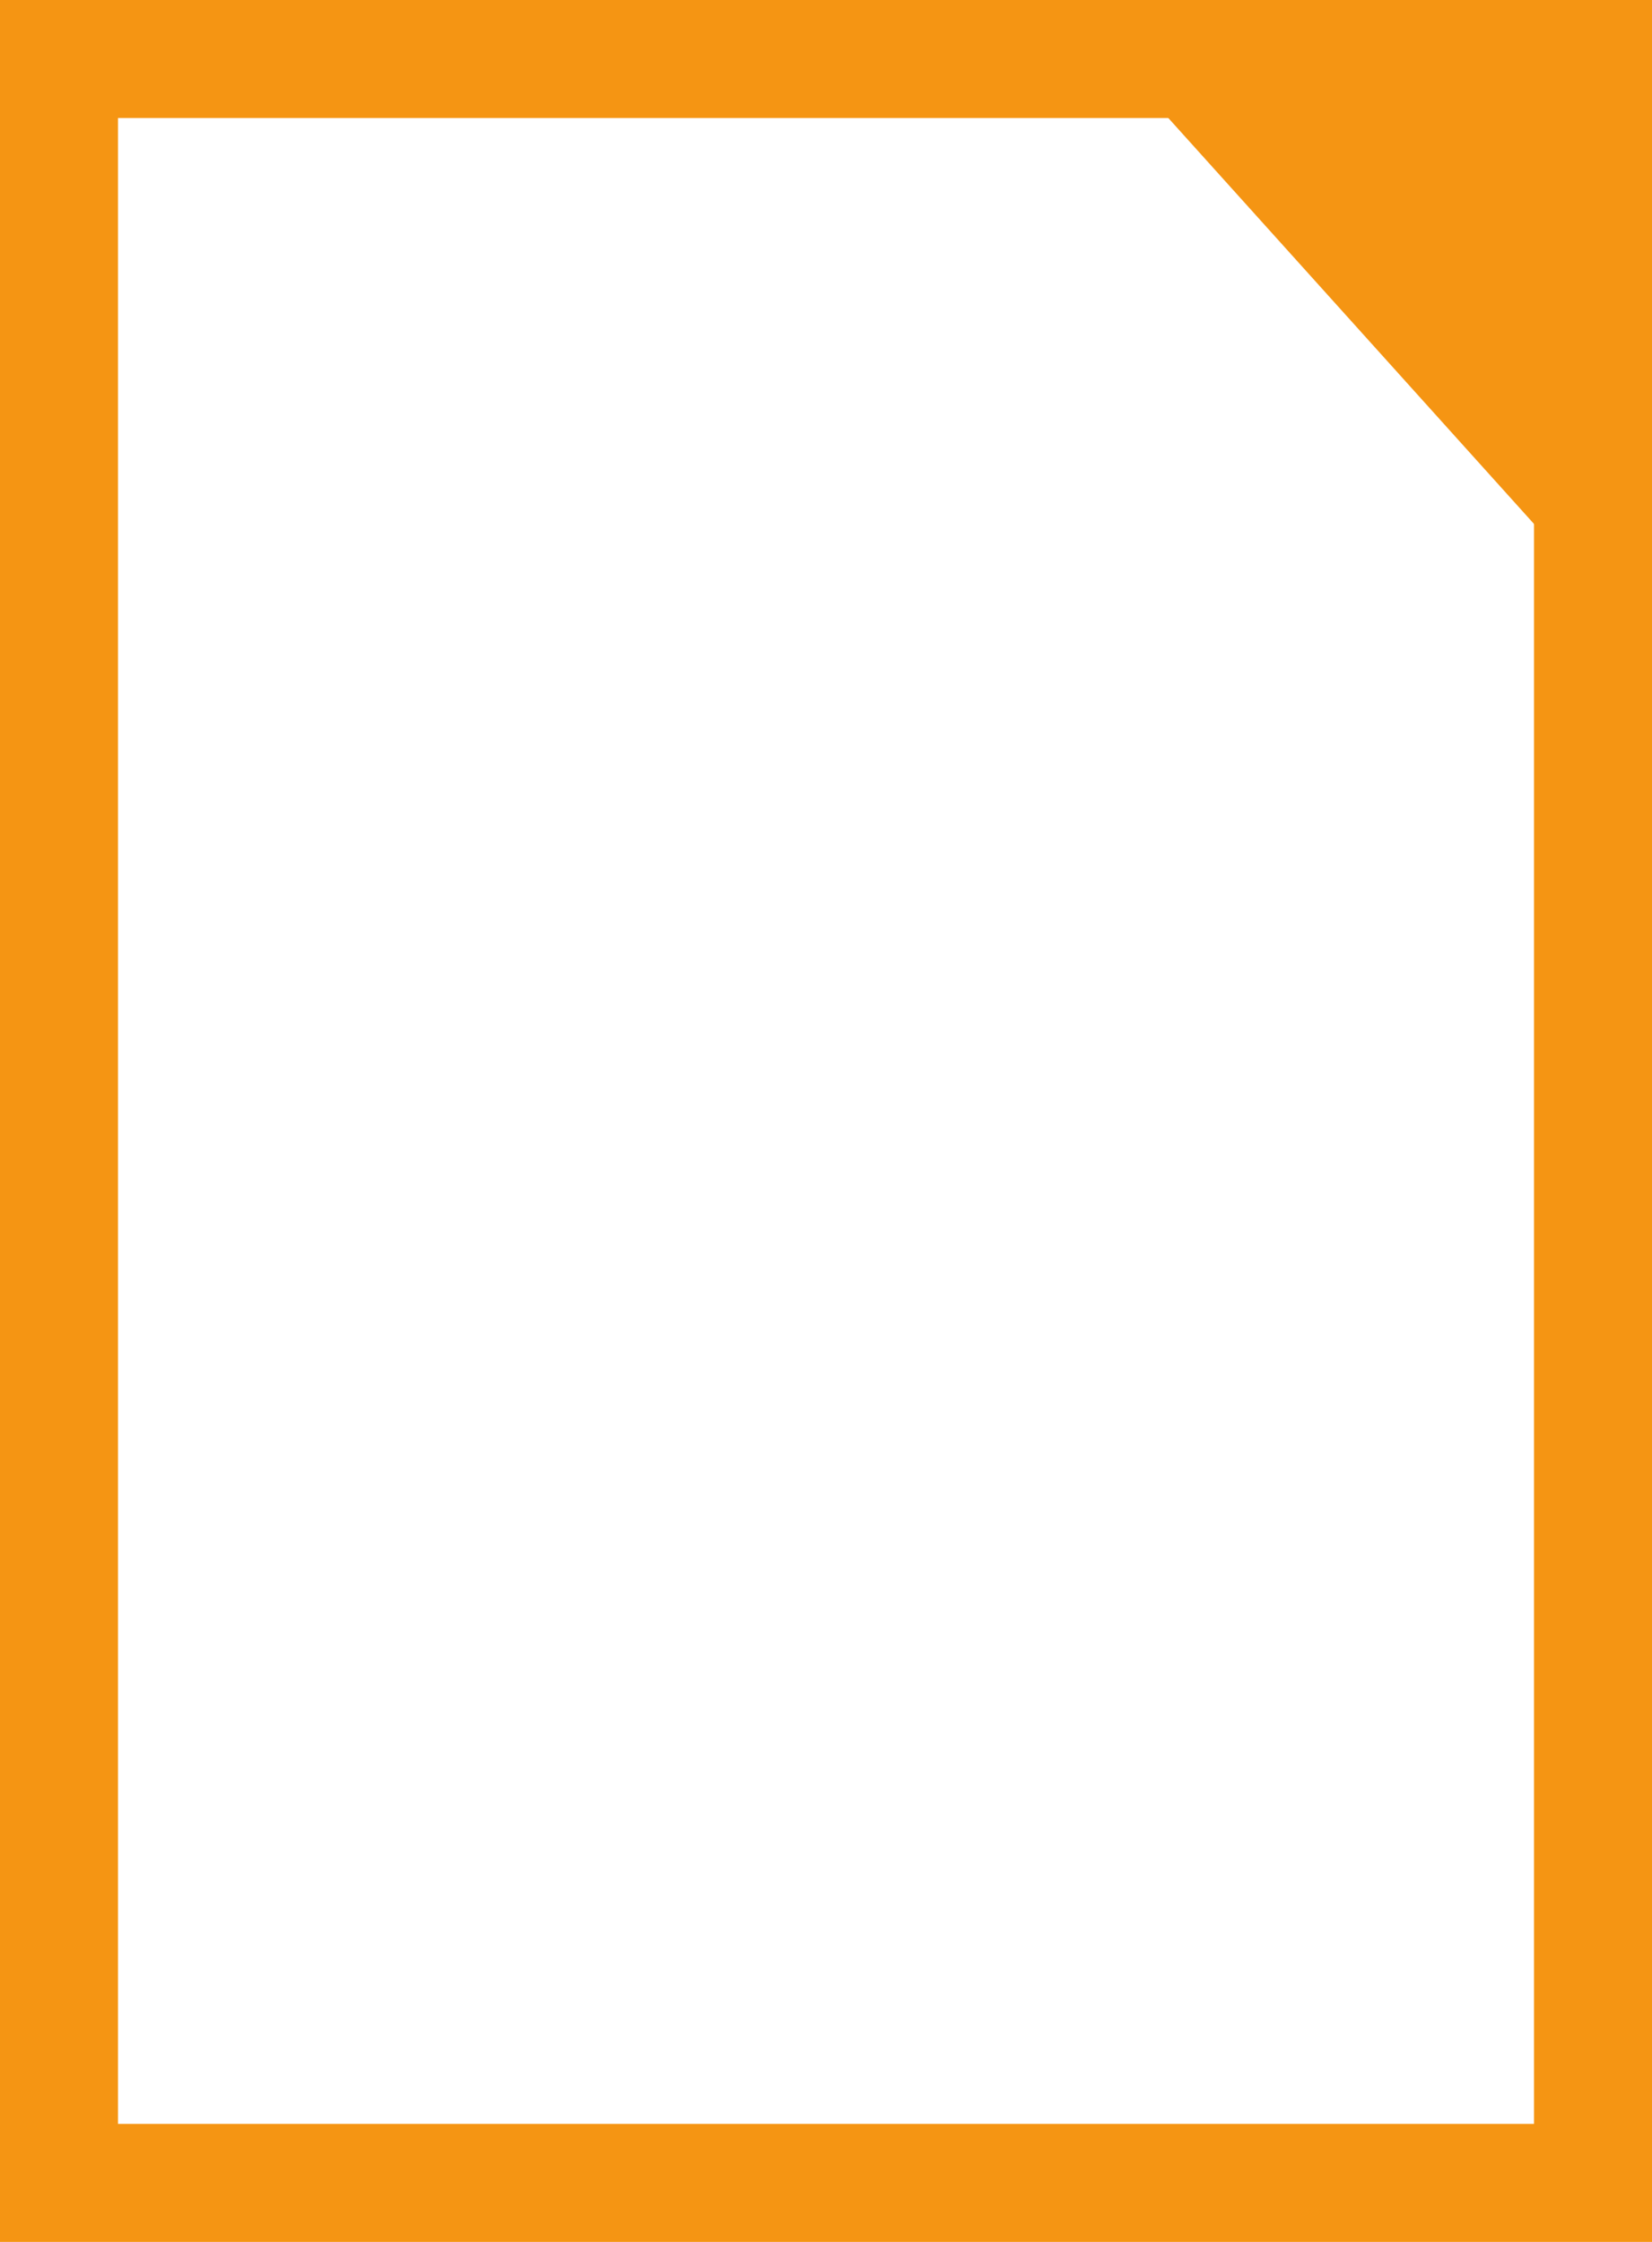
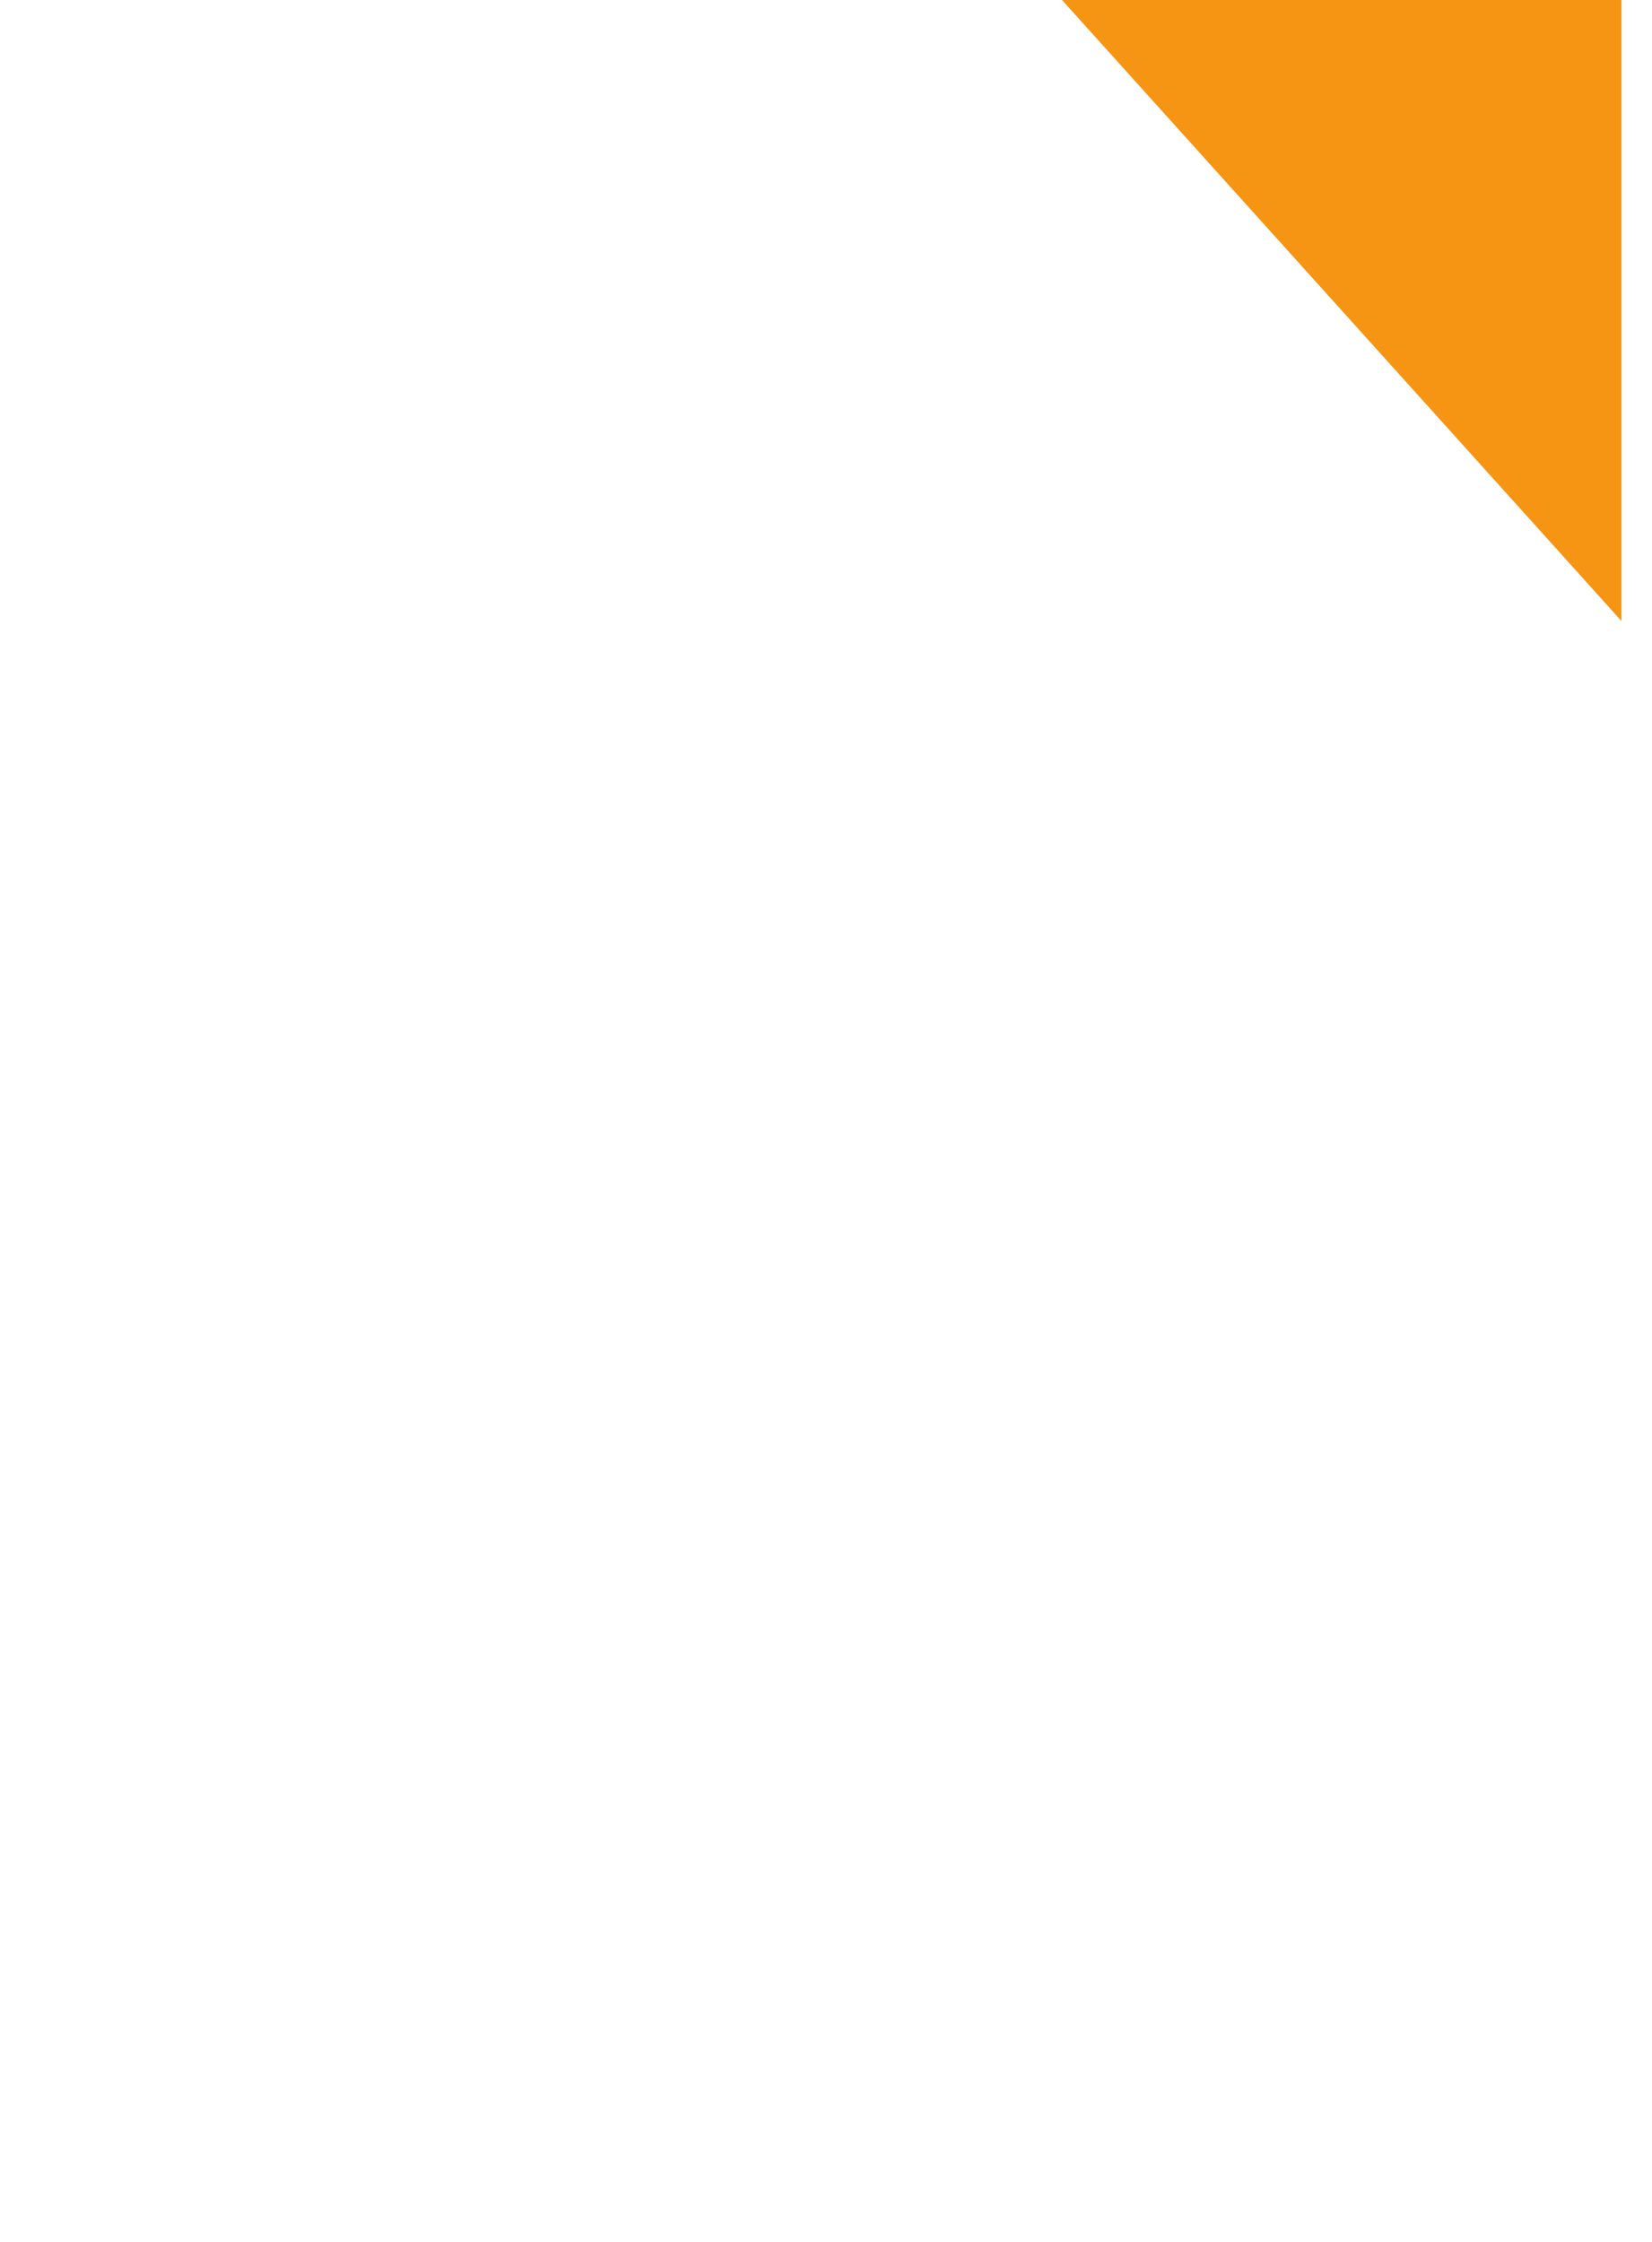
<svg xmlns="http://www.w3.org/2000/svg" width="14" height="19" viewBox="0 0 14 19">
  <g id="ico_request.svg" transform="translate(-255 104)">
    <g id="パス_449" data-name="パス 449" transform="translate(255 -104)" fill="none">
-       <path d="M0,0H14V19H0Z" stroke="none" />
-       <path d="M 1 1 L 1 18 L 13 18 L 13 1 L 1 1 M 0 0 L 14 0 L 14 19 L 0 19 L 0 0 Z" stroke="none" fill="#f59513" />
+       <path d="M0,0V19H0Z" stroke="none" />
    </g>
    <path id="パス_450" data-name="パス 450" d="M264.373-104l4.741,5.263V-104Z" transform="translate(-0.373)" fill="#f59513" />
  </g>
</svg>